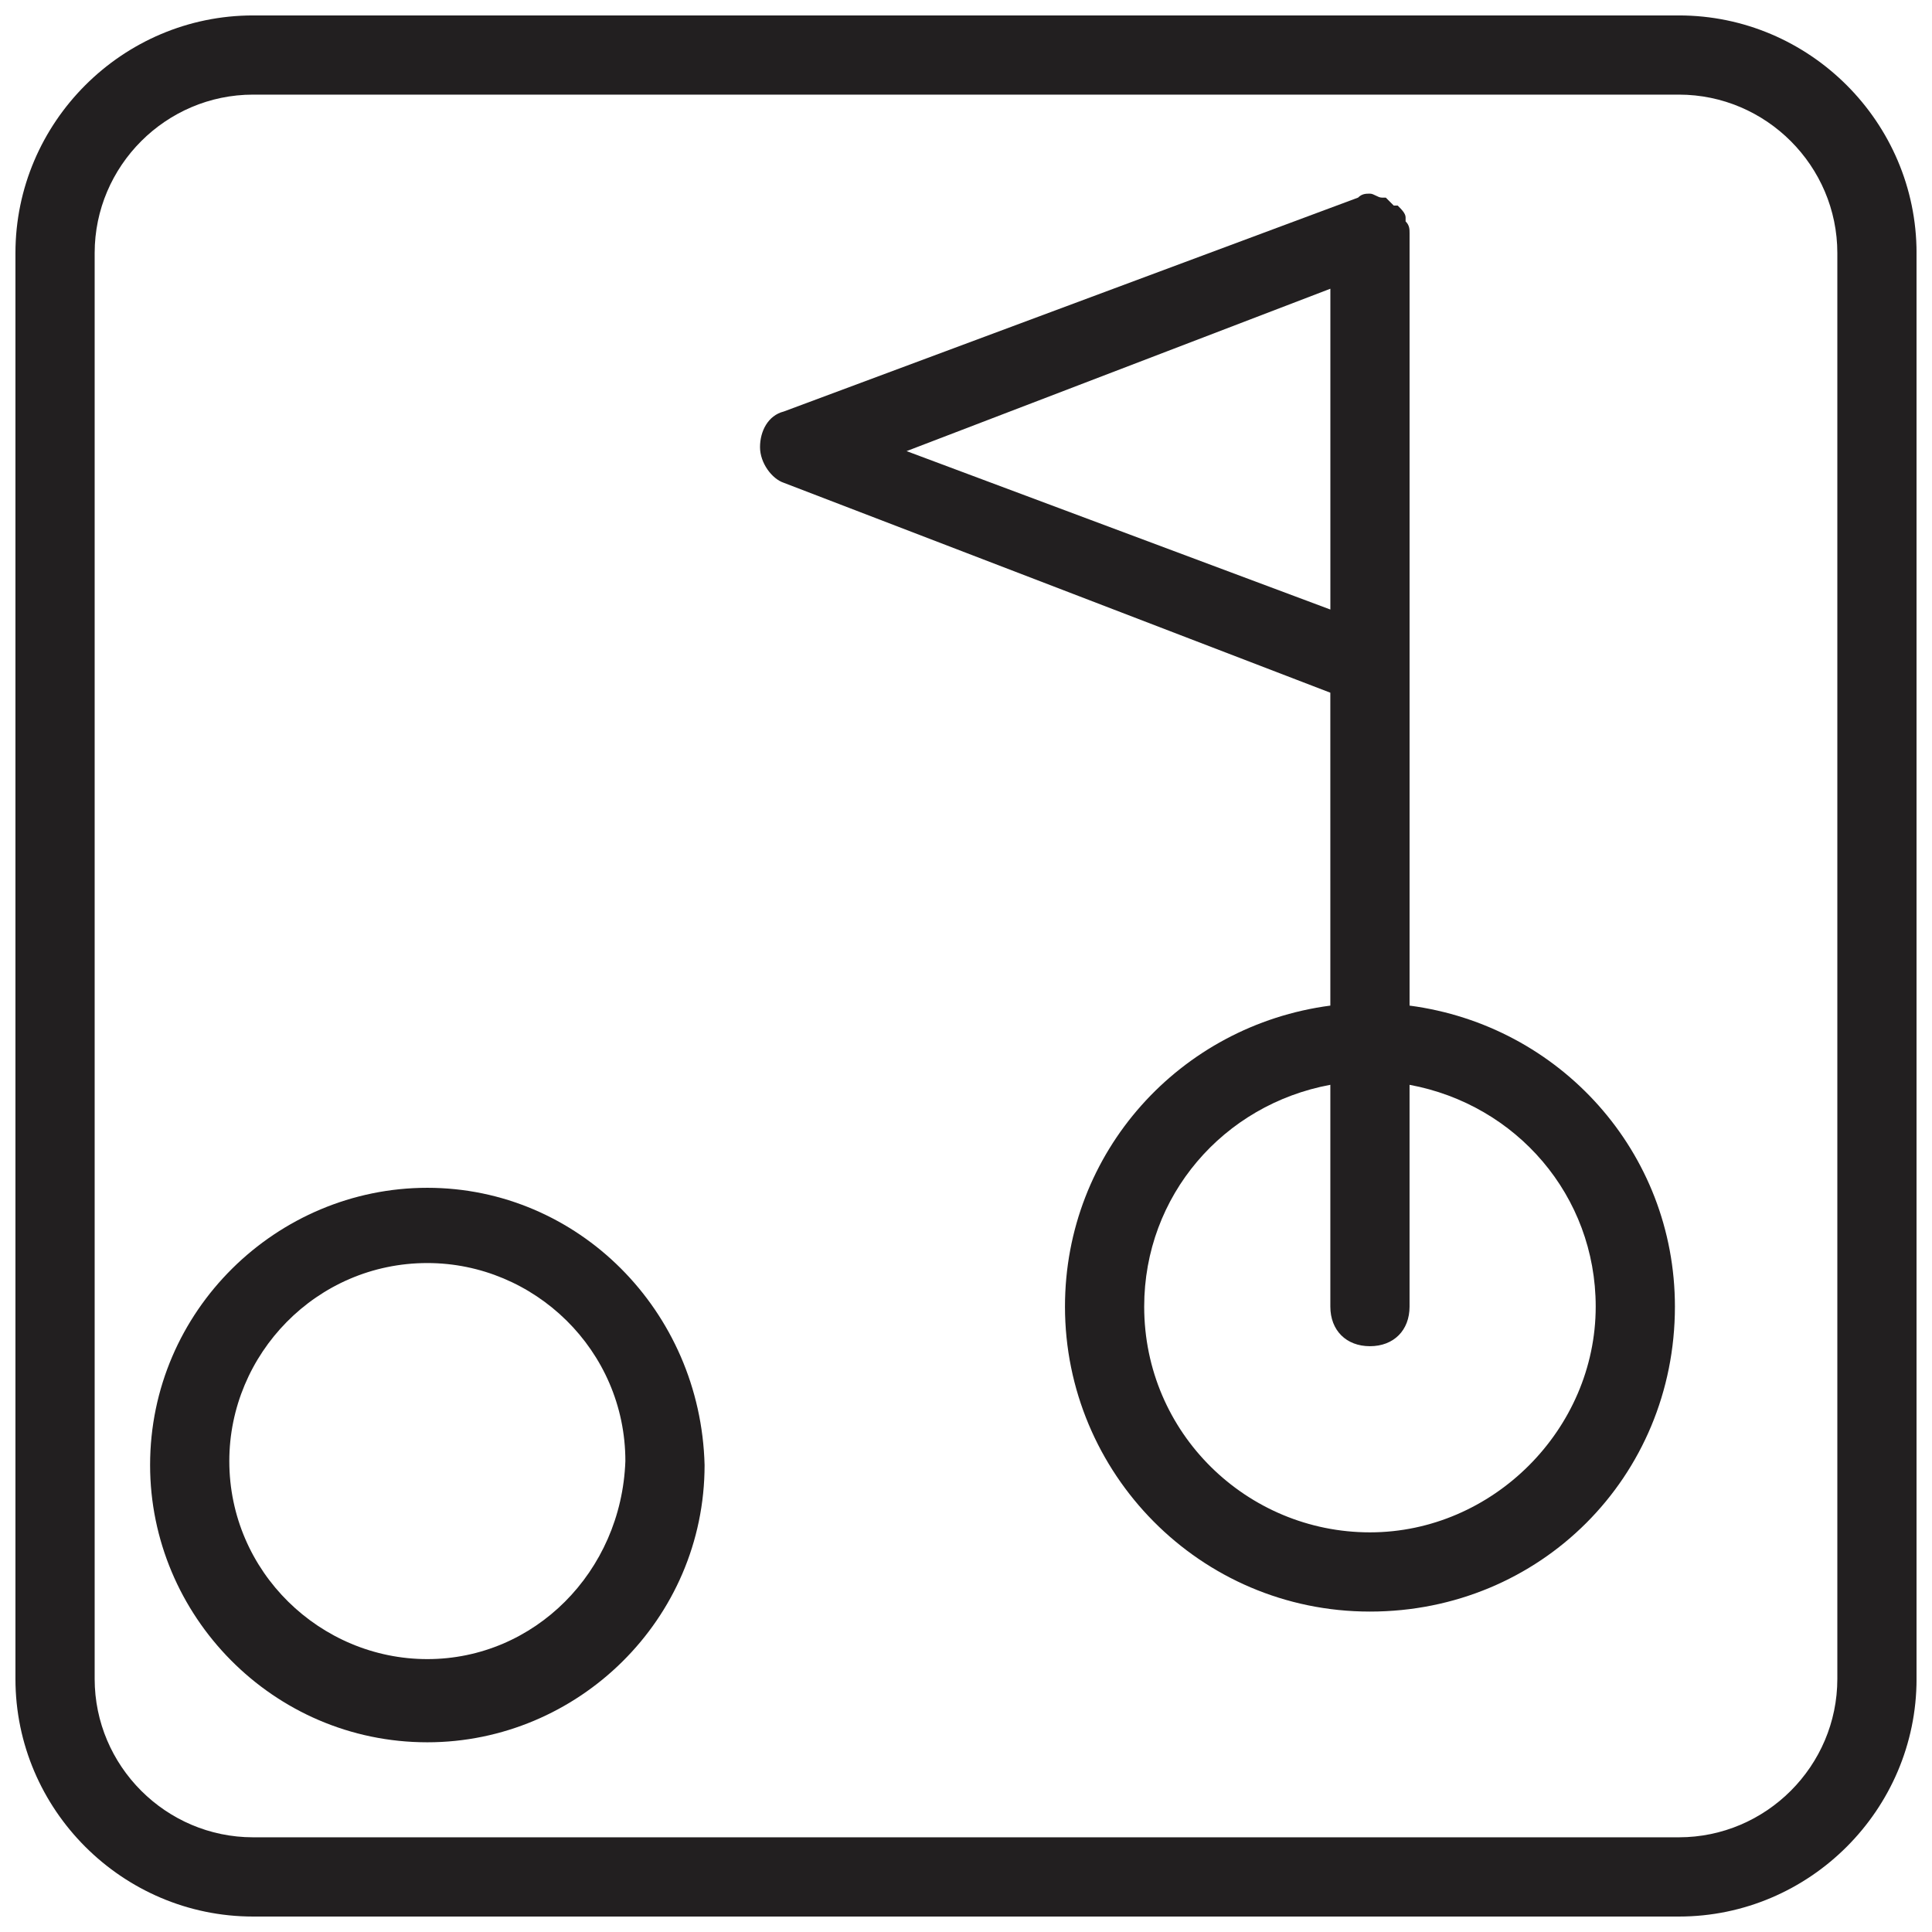
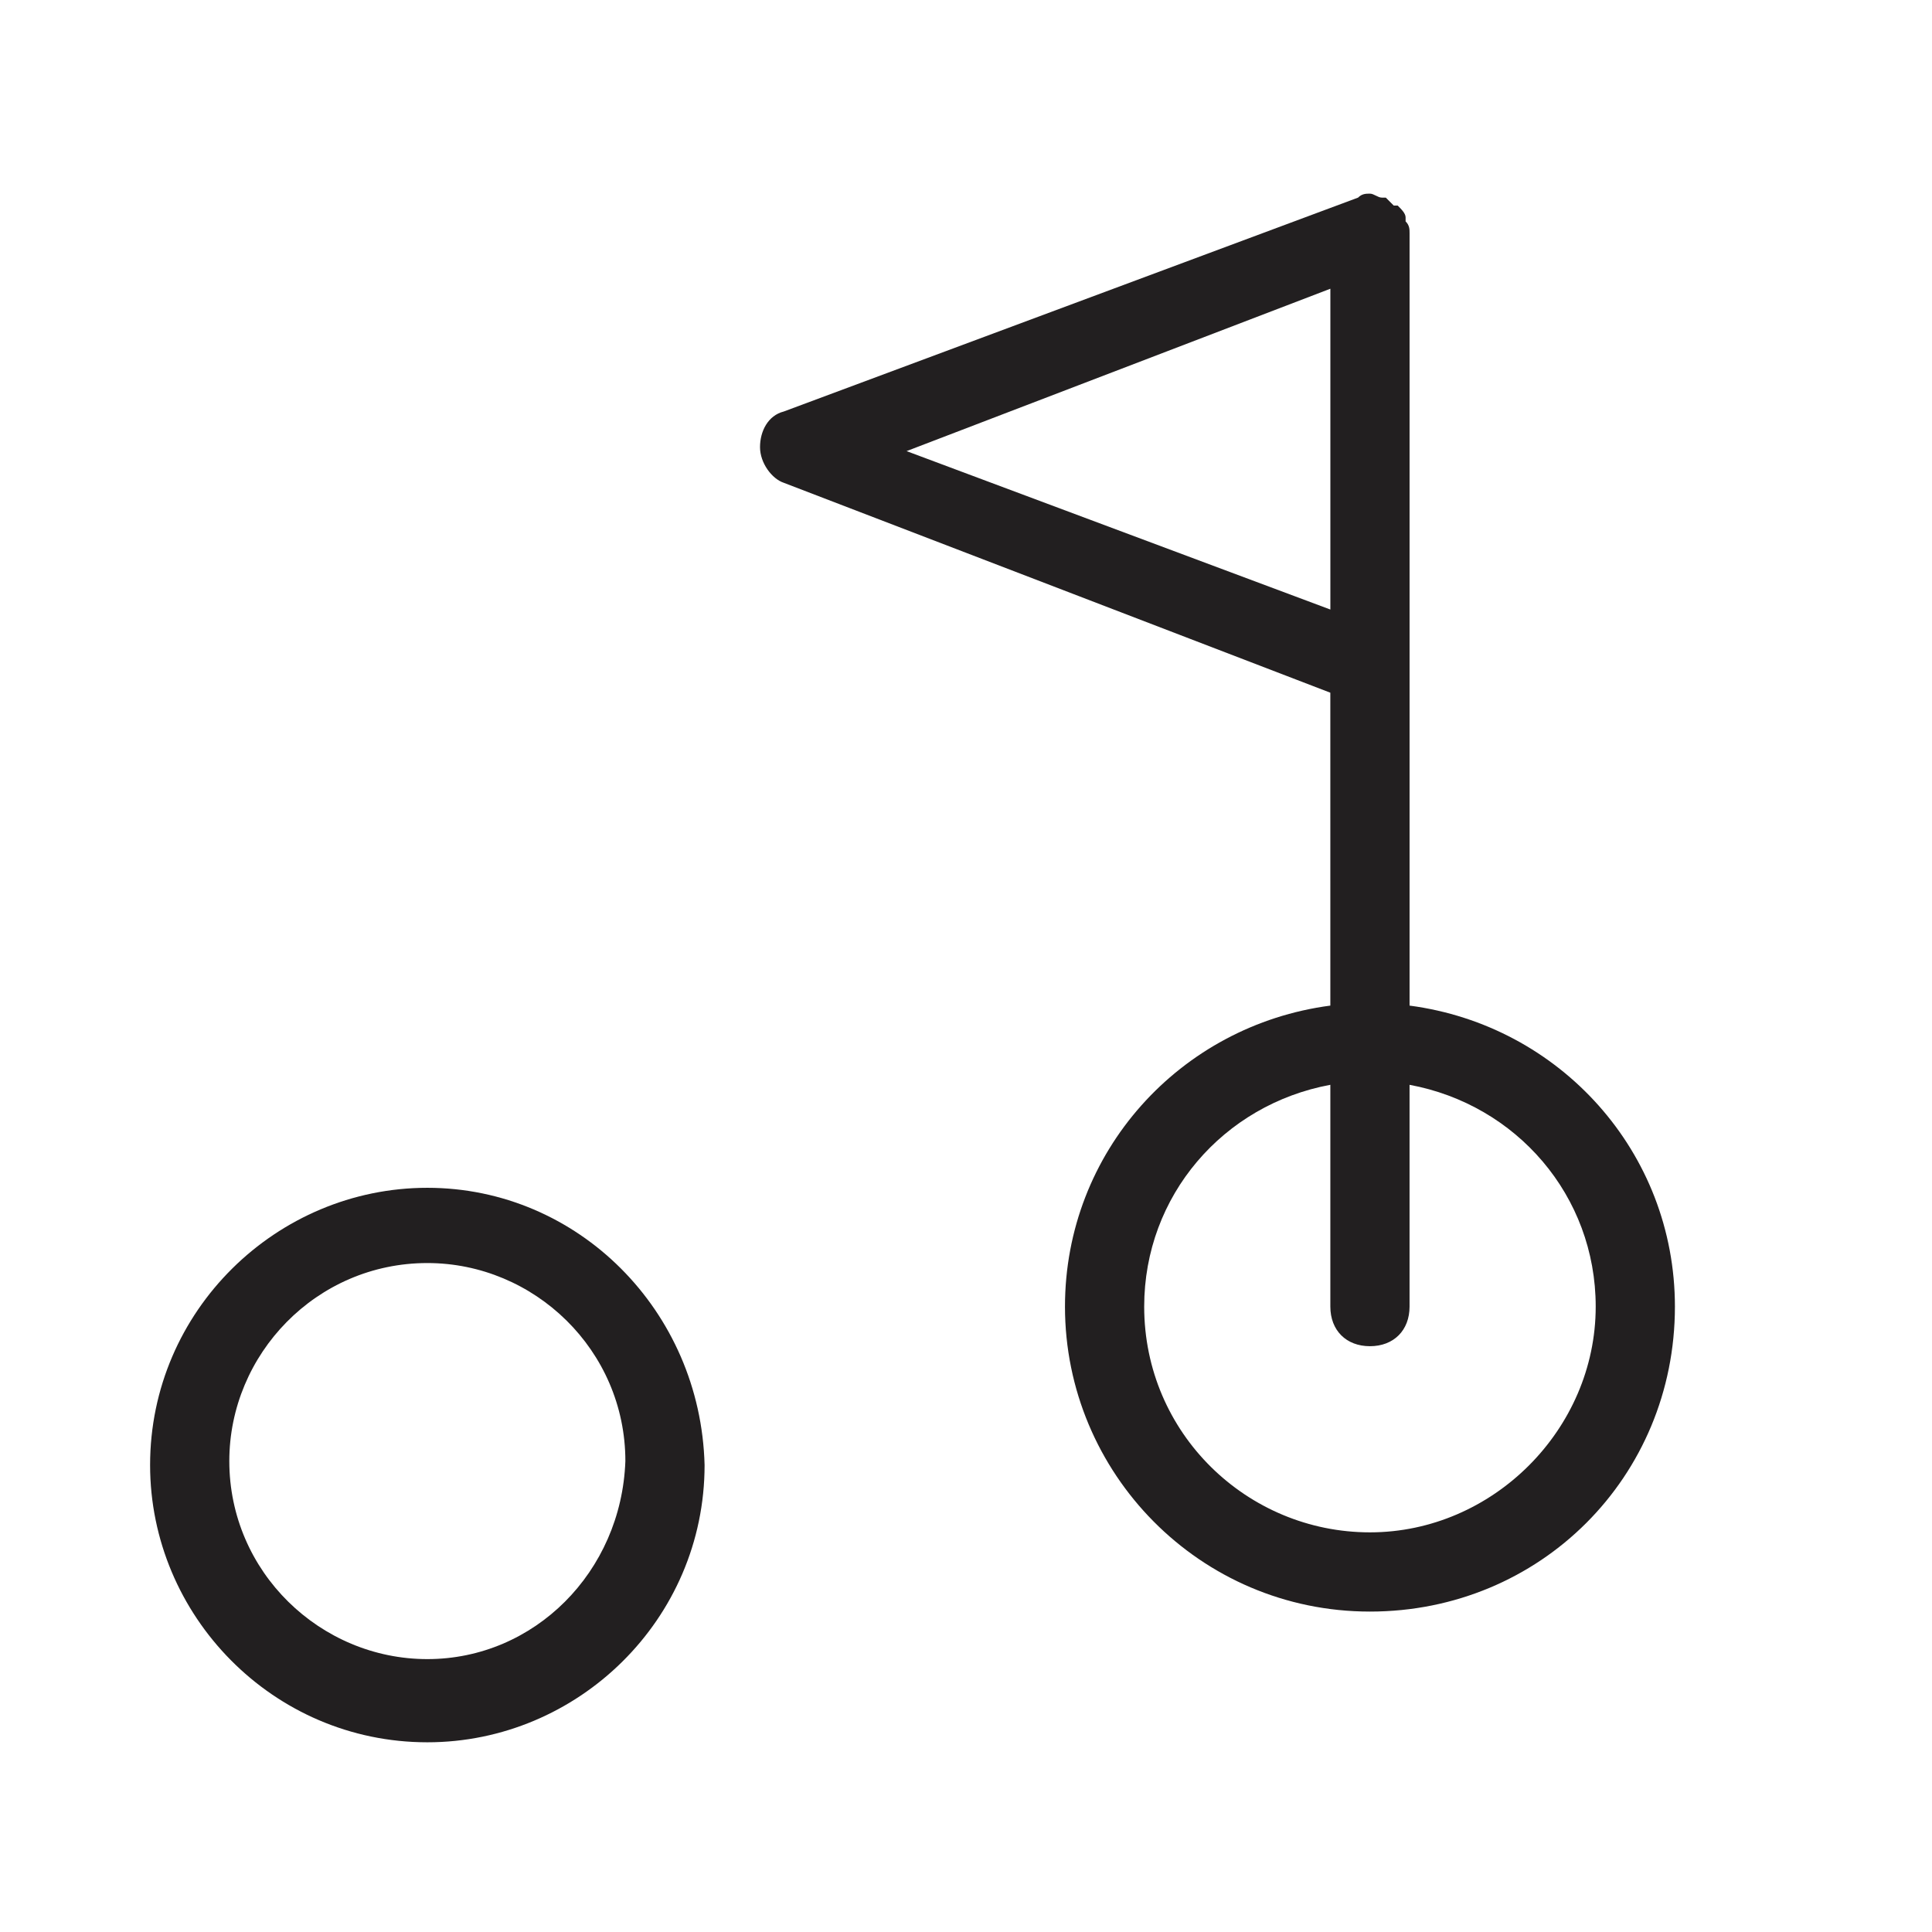
<svg xmlns="http://www.w3.org/2000/svg" width="800px" height="800px" version="1.1" viewBox="144 144 512 512">
  <defs>
    <clipPath id="a">
-       <path d="m148.09 148.09h503.81v503.81h-503.81z" />
-     </clipPath>
+       </clipPath>
  </defs>
  <g clip-path="url(#a)">
-     <path d="m588.93 148.09h-377.86c-34.637 0-62.977 28.34-62.977 62.977v377.86c0 34.637 28.34 62.977 62.977 62.977h377.86c34.637 0 62.977-28.34 62.977-62.977v-377.86c0-34.637-28.34-62.977-62.977-62.977zm41.984 440.83c0 23.09-18.895 41.984-41.984 41.984h-377.86c-23.09 0-41.984-18.895-41.984-41.984v-377.86c0-23.09 18.895-41.984 41.984-41.984h377.86c23.09 0 41.984 18.895 41.984 41.984z" fill="#221f20" />
-   </g>
+     </g>
  <path d="m257.25 458.78c-39.887 0-73.473 32.539-73.473 73.473 0 39.887 32.539 73.473 73.473 73.473 39.887 0 73.473-32.539 73.473-73.473-1.051-40.938-33.59-73.473-73.473-73.473zm0 124.9c-28.34 0-52.48-23.09-52.48-52.48 0-28.34 23.09-52.48 52.48-52.48 28.34 0 52.48 23.09 52.48 52.48-1.051 29.387-24.145 52.48-52.48 52.48z" fill="#221f20" />
  <path d="m517.55 410.5v-204.68c0-1.051 0-2.098-1.051-3.148v-1.051c0-1.051-1.051-2.098-2.098-3.148h-1.051l-2.102-2.102h-1.051c-1.051 0-2.098-1.051-3.148-1.051-1.051 0-2.098 0-3.148 1.051l-152.19 56.684c-4.199 1.051-6.297 5.246-6.297 9.445s3.148 8.398 6.297 9.445l144.84 55.629 0.004 82.922c-39.887 5.246-70.324 38.836-70.324 79.77 0 44.082 35.688 80.82 80.82 80.82 45.133 0 80.82-35.688 80.82-80.82 0-40.938-30.441-74.523-70.324-79.77zm-133.3-146.95 112.31-43.035v85.02zm122.8 286.54c-32.539 0-59.828-26.238-59.828-59.828 0-29.391 20.992-53.531 49.332-58.777v58.777c0 6.297 4.199 10.496 10.496 10.496s10.496-4.199 10.496-10.496v-58.773c28.34 5.246 49.332 29.391 49.332 58.777 0 32.535-27.289 59.824-59.828 59.824z" fill="#221f20" />
</svg>